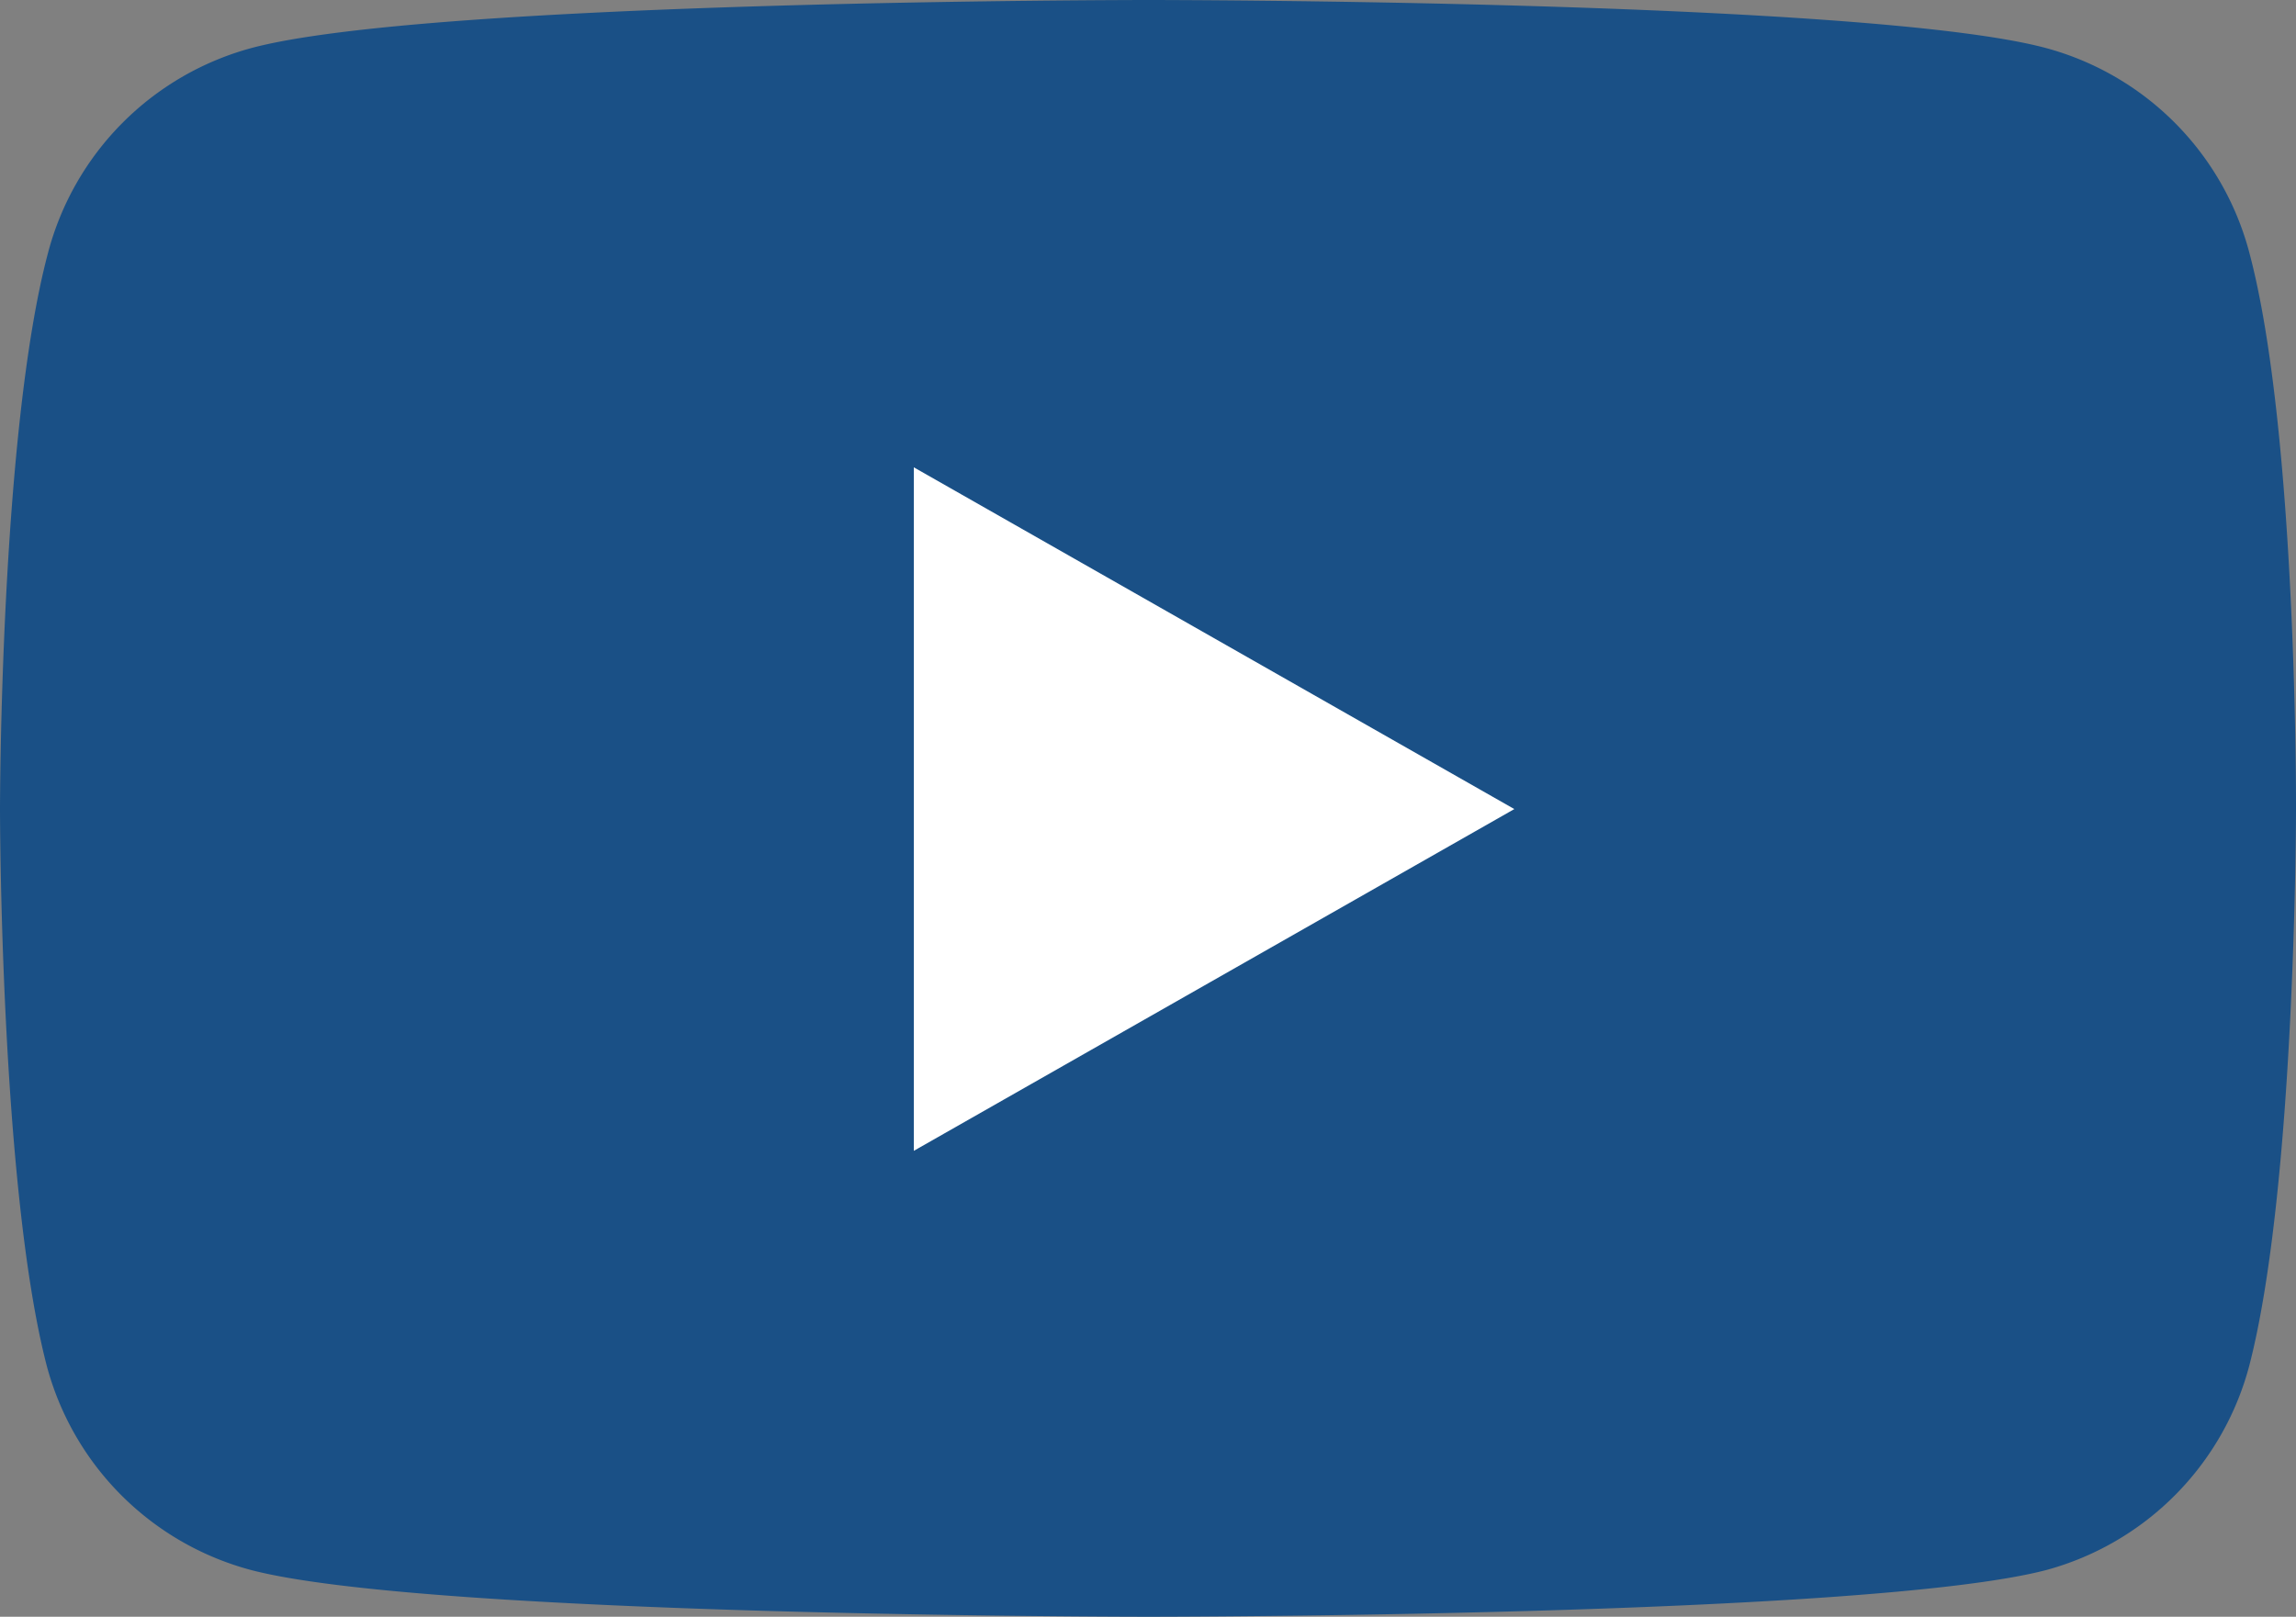
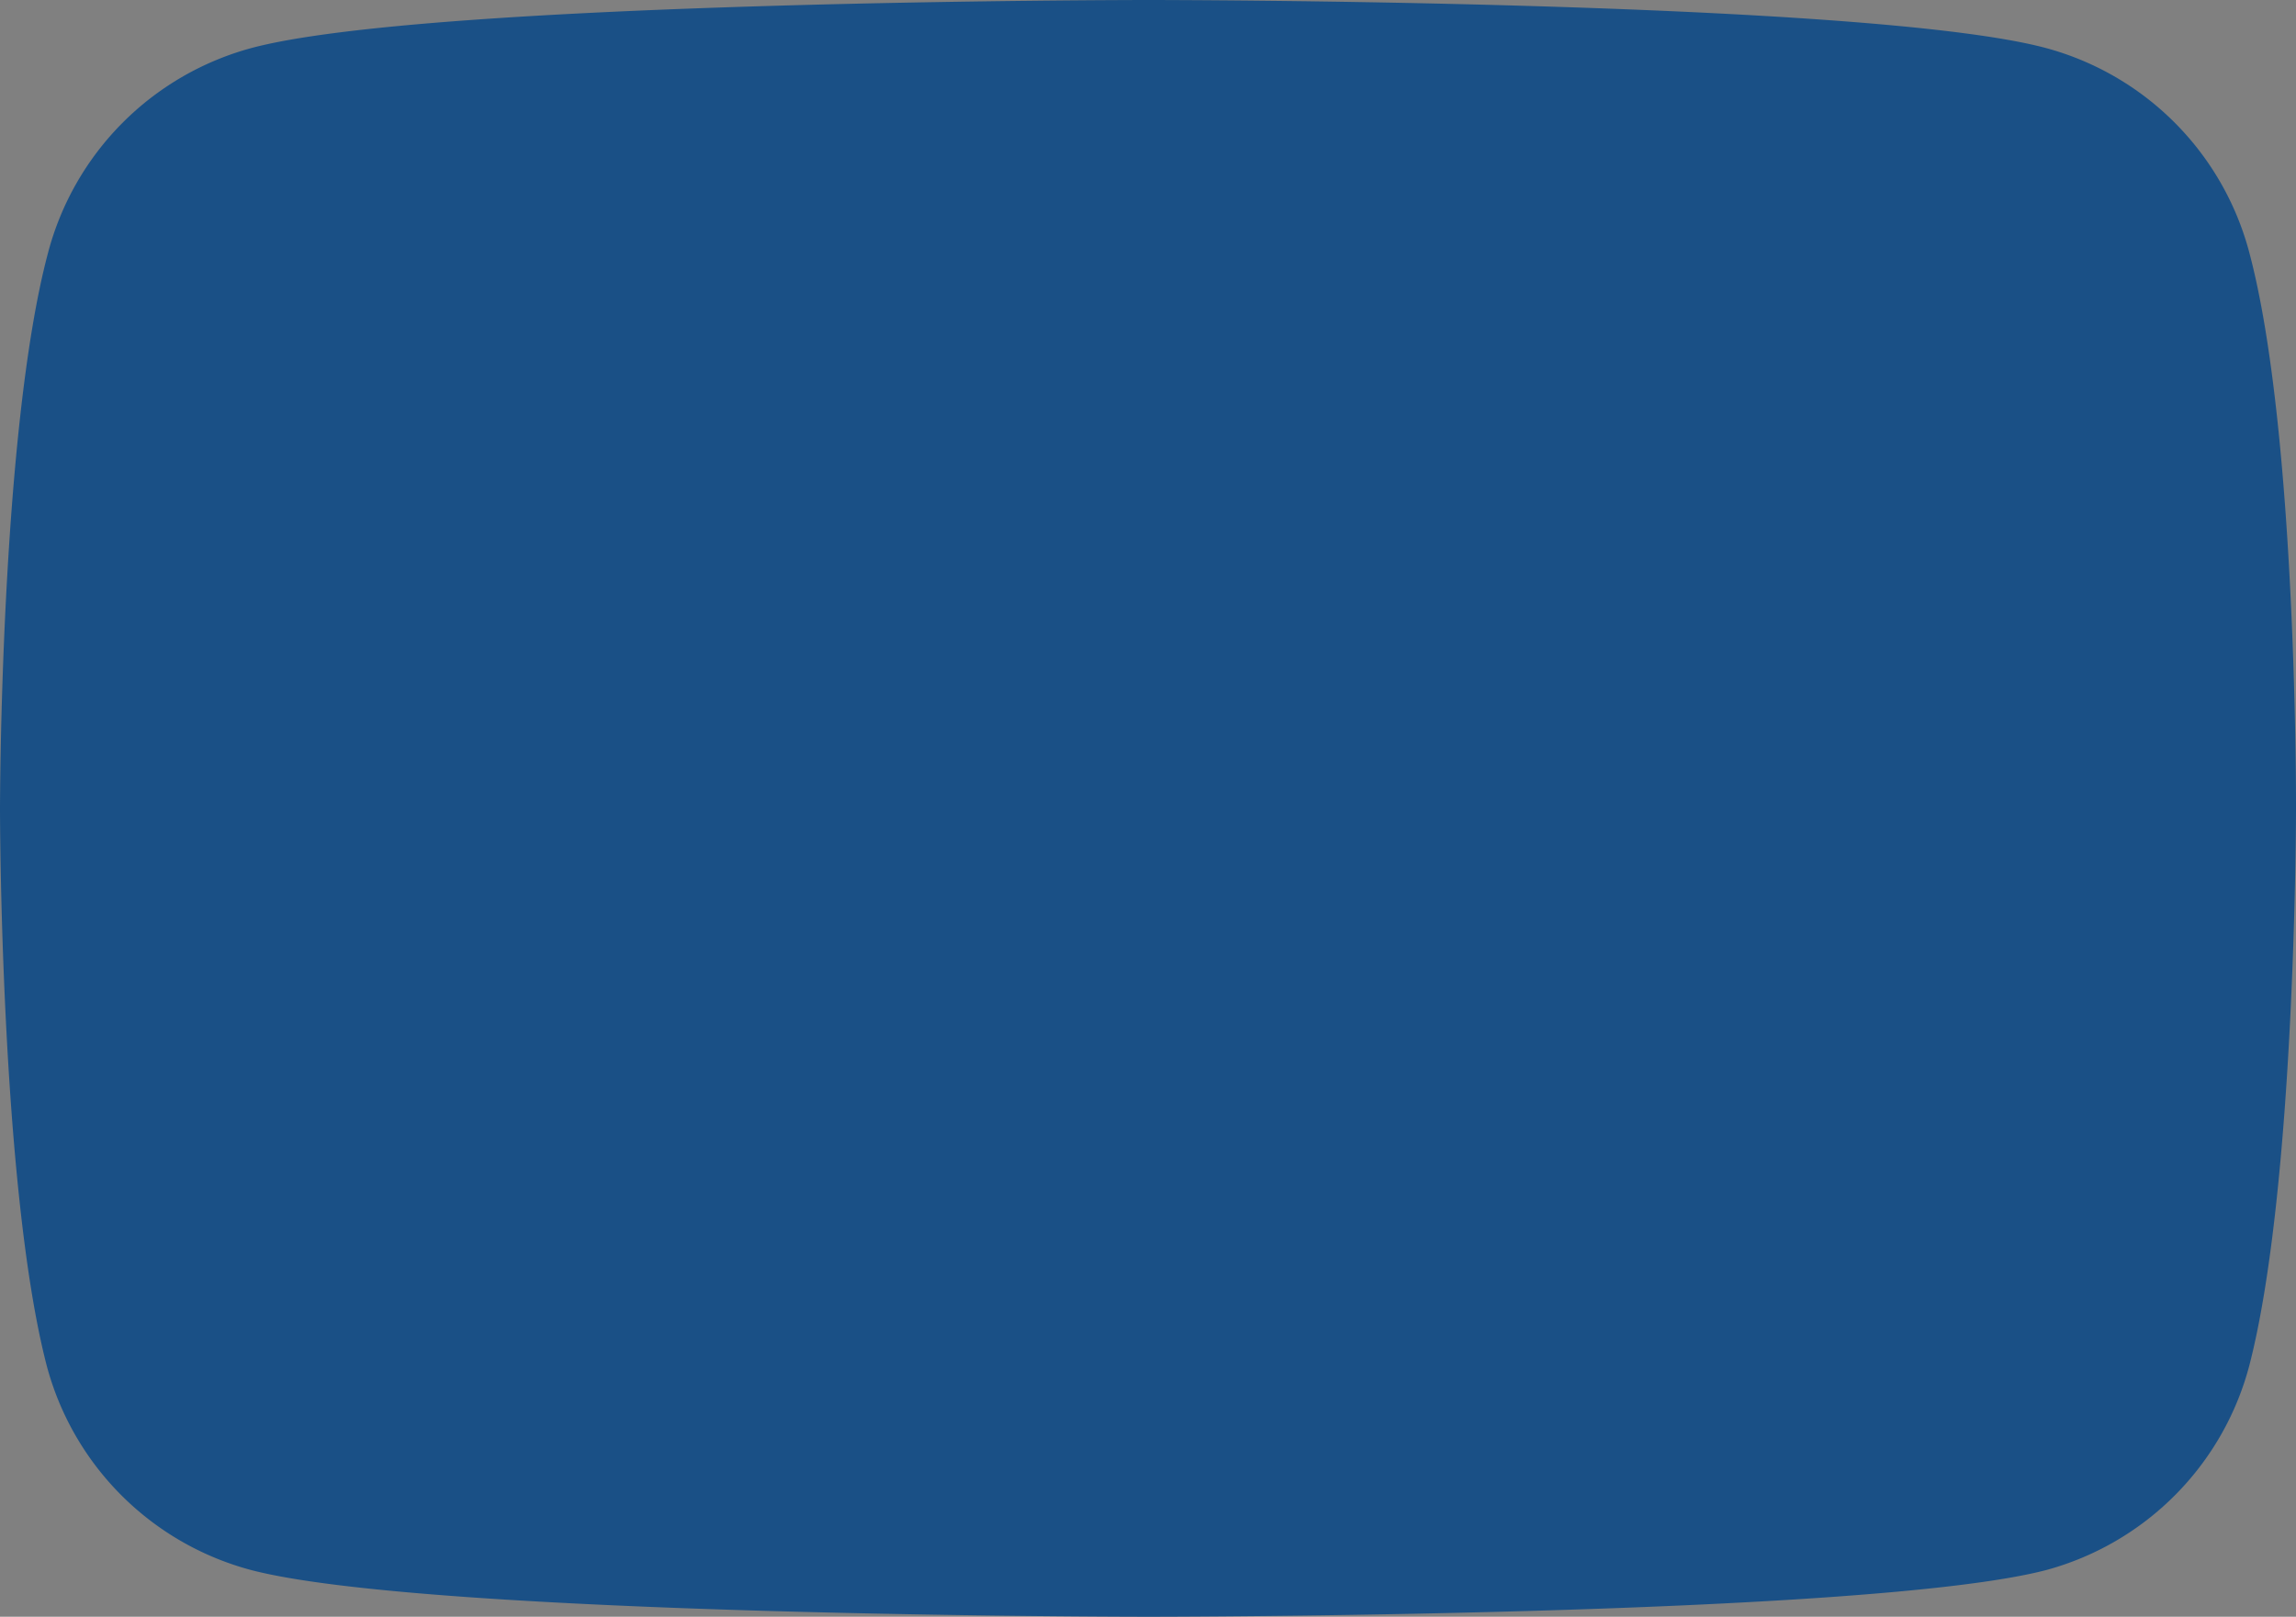
<svg xmlns="http://www.w3.org/2000/svg" width="49.17" height="34.63" viewBox="0 0 49.17 34.63">
  <rect x="0" y="0" width="49.17" height="34.63" fill="#808080" stroke="none" />
  <g id="Group_4" data-name="Group 4" transform="translate(-0.4 -0.17)">
    <path id="Path_1" data-name="Path 1" d="M48.57,5.58A6.17,6.17,0,0,0,44.22,1.2C40.39.17,25,.17,25,.17S9.61.17,5.78,1.2A6.17,6.17,0,0,0,1.43,5.58C.4,9.44.4,17.5.4,17.5s0,8.06,1,11.92A6.17,6.17,0,0,0,5.78,33.8c3.83,1,19.22,1,19.22,1s15.39,0,19.22-1a6.17,6.17,0,0,0,4.35-4.38c1-3.86,1-11.92,1-11.92S49.6,9.44,48.57,5.58Z" fill="#1a5086" />
-     <path id="Path_2" data-name="Path 2" d="M19.97,24.82,32.83,17.5,19.97,10.18Z" fill="#fff" />
  </g>
</svg>